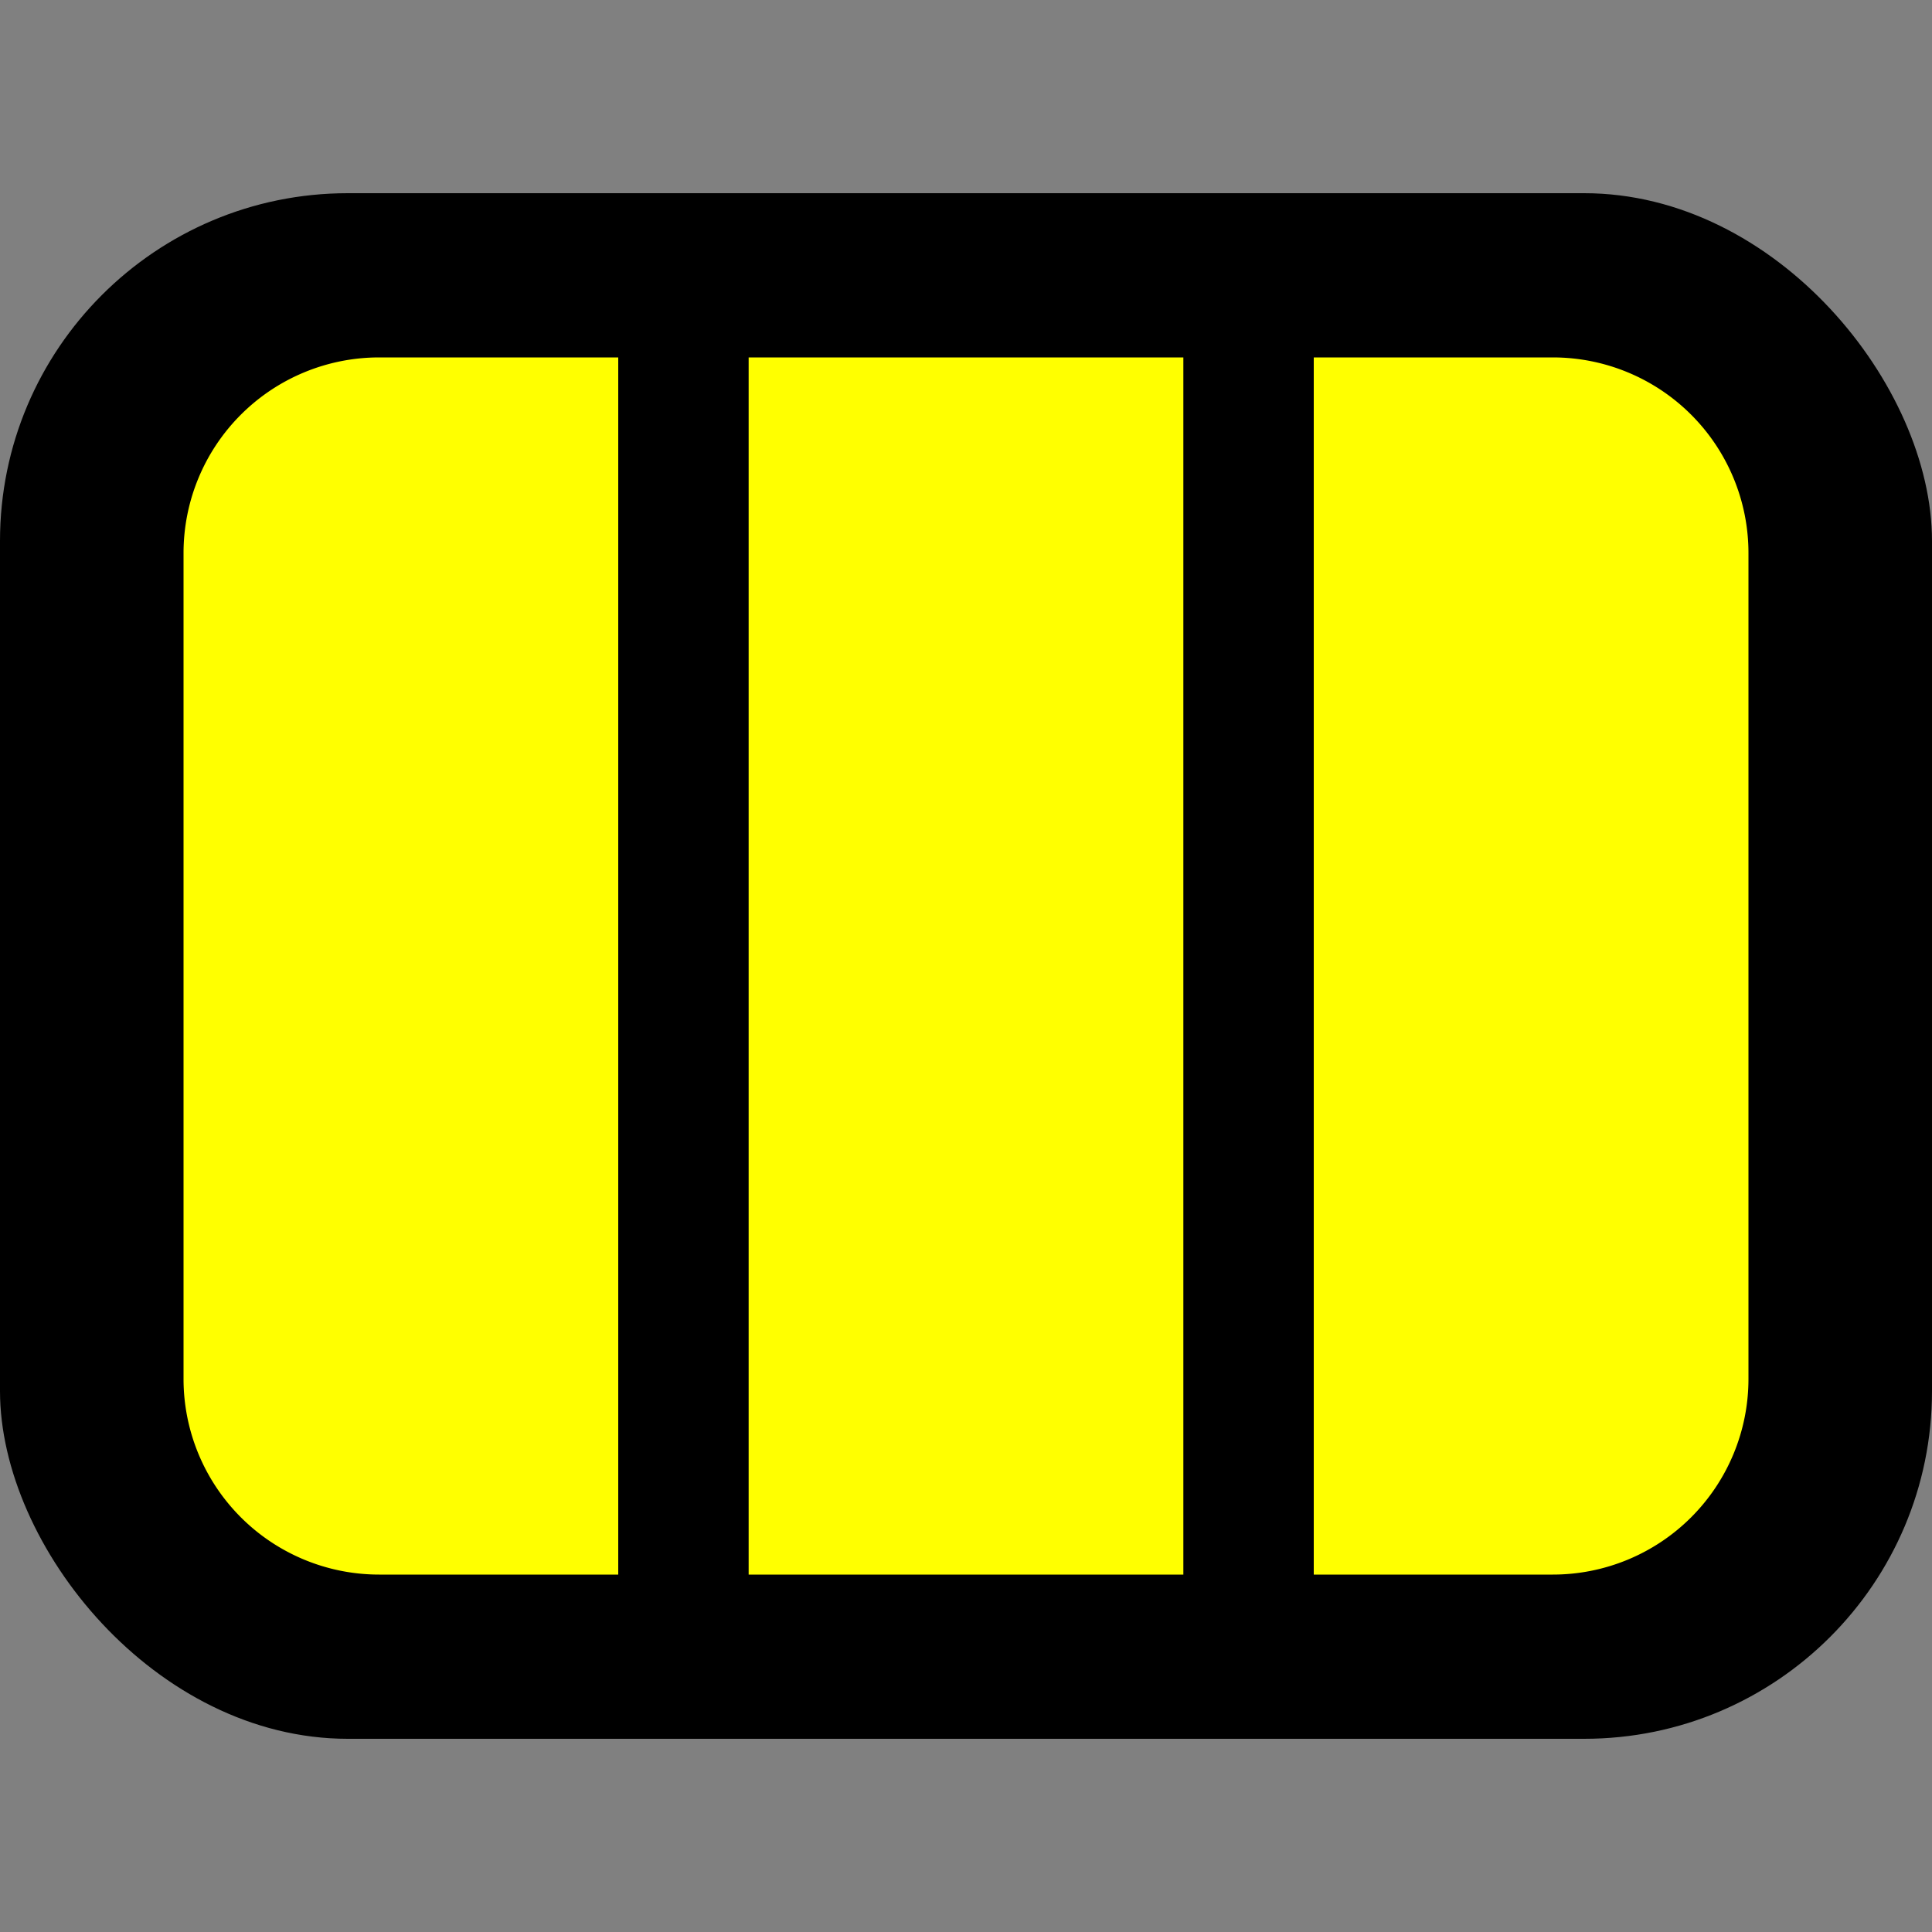
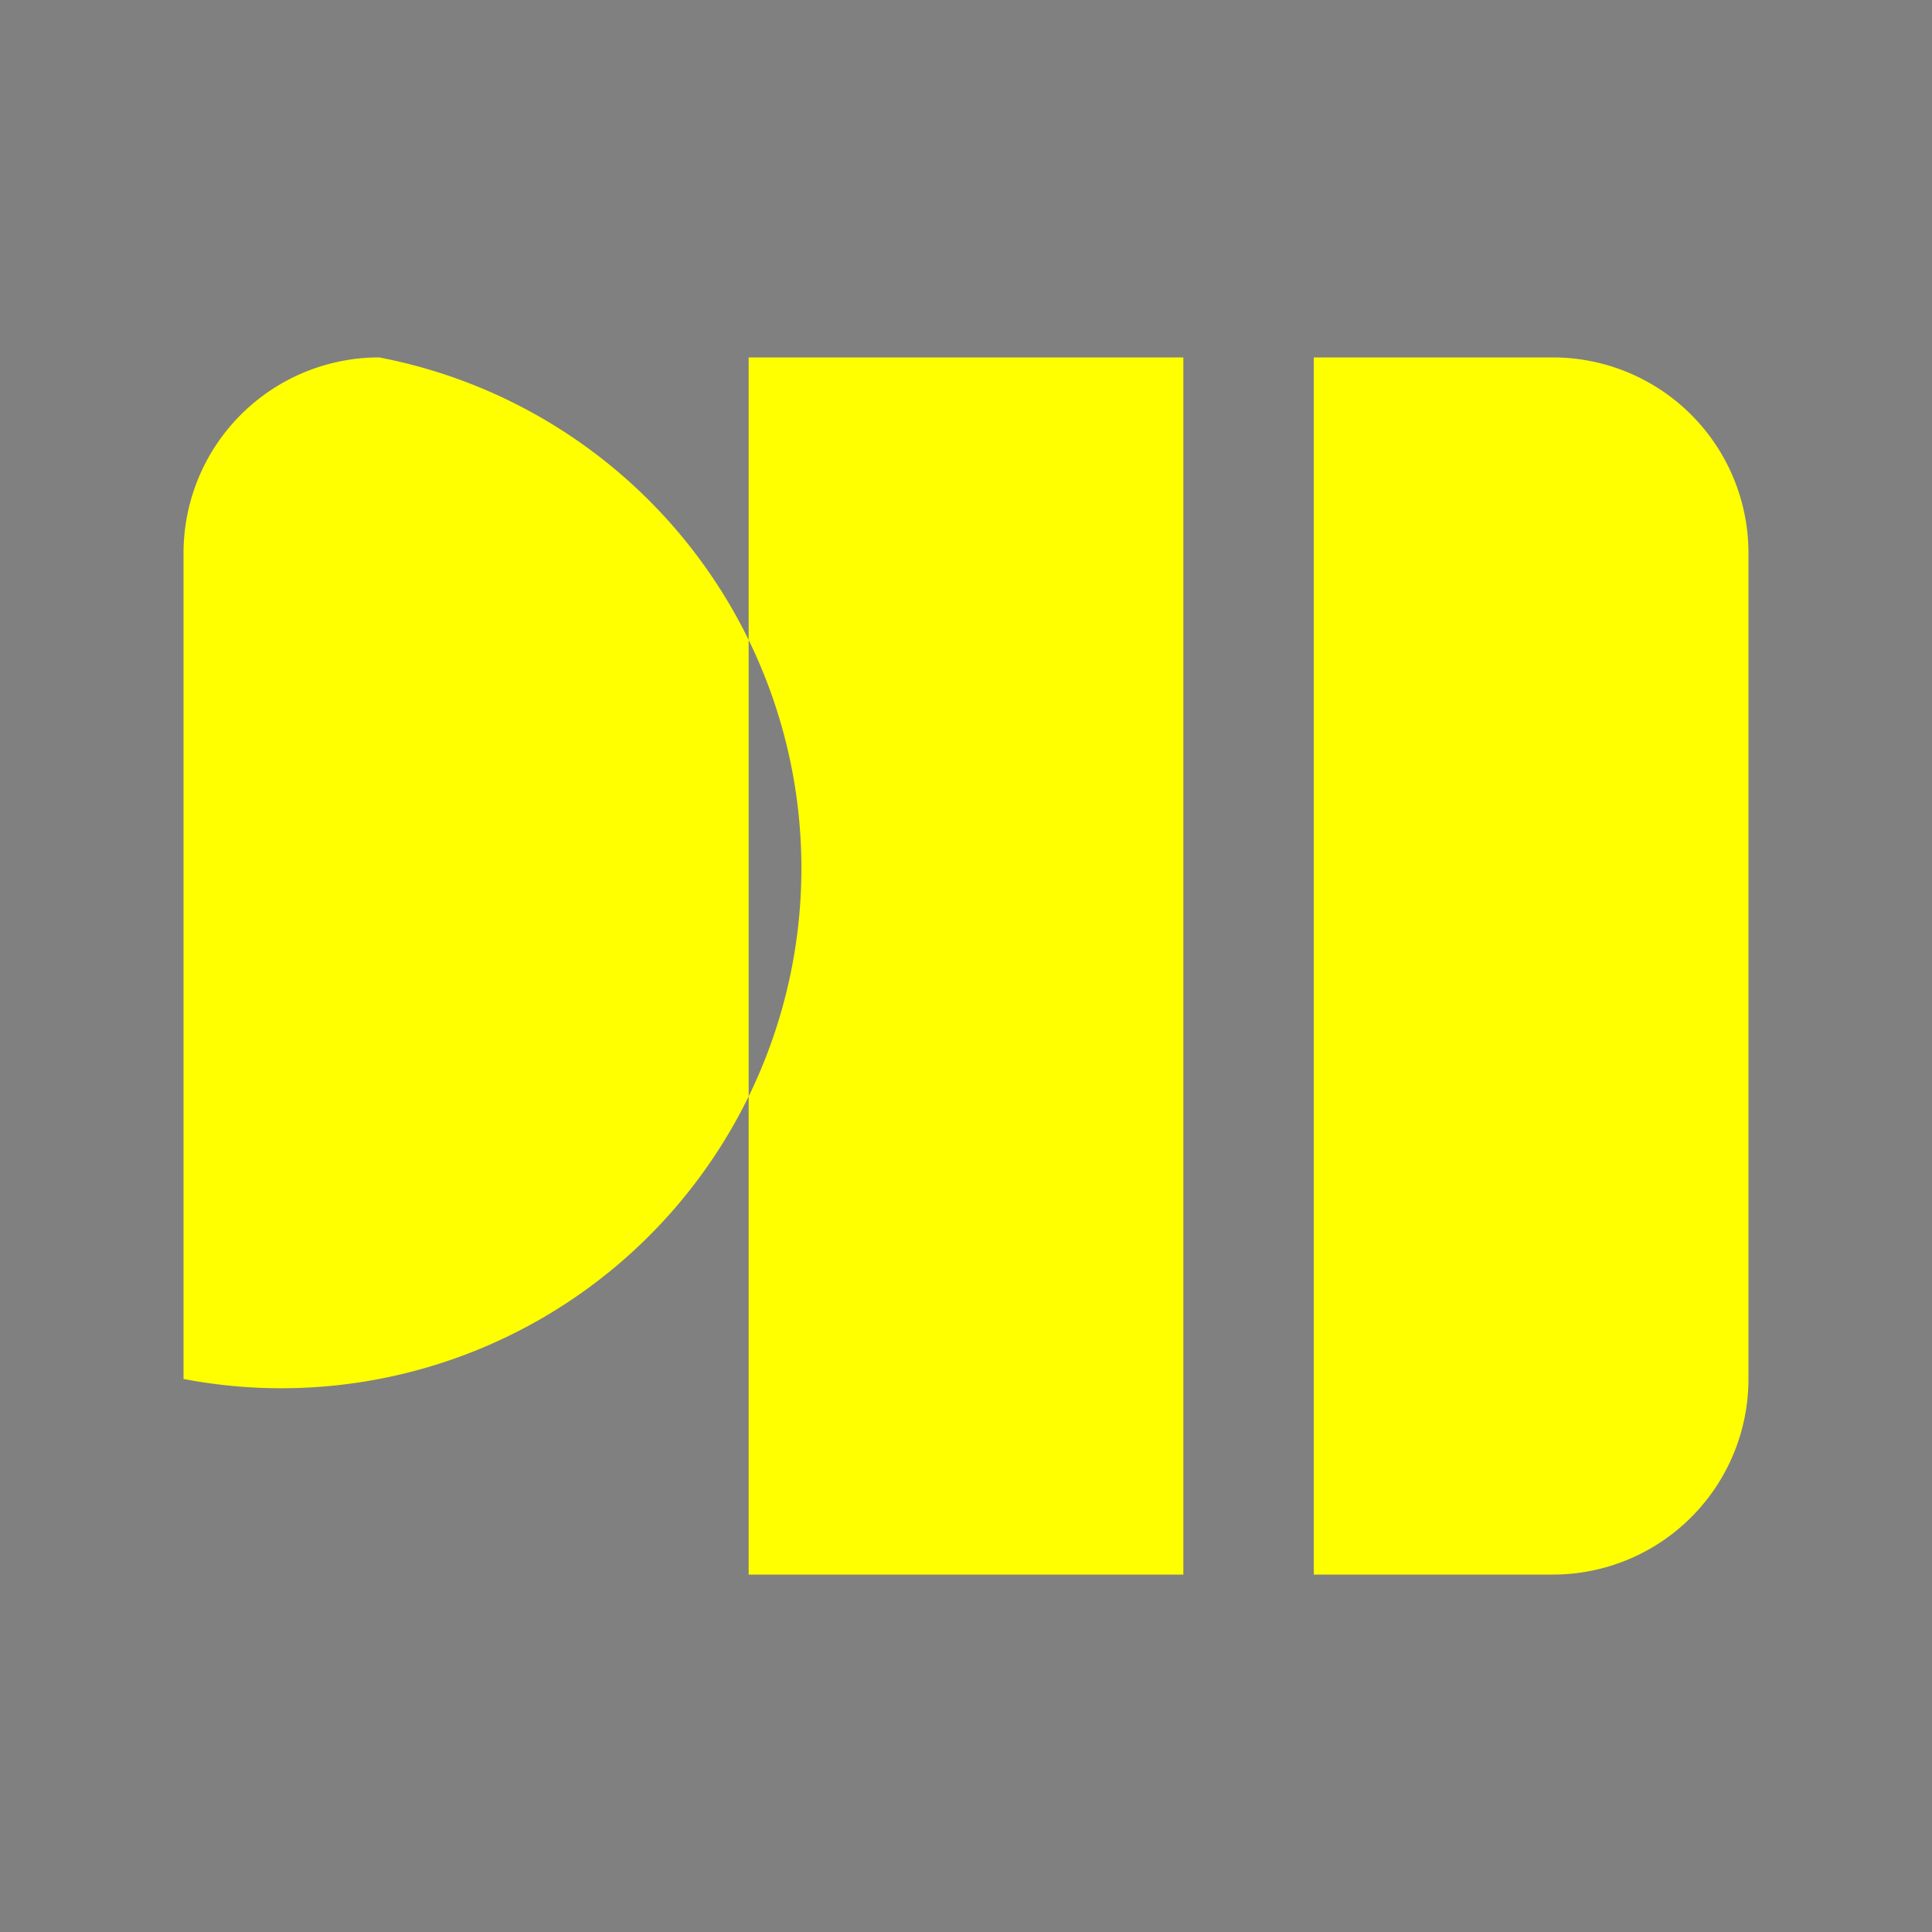
<svg xmlns="http://www.w3.org/2000/svg" stroke="#ffff00" fill="#ffff00" stroke-width="0" viewBox="0 0 20 20" aria-hidden="true" height="200px" width="200px">
  <rect x="0" y="0" width="20" height="20" fill="#808080" stroke="none" />
-   <rect width="20" height="16" y="2" rx="3.6" fill="#000000" />
-   <path transform="translate(1, 1) scale(0.9)" d="M14 17h2.75A2.25 2.25 0 0 0 19 14.75v-9.5A2.25 2.25 0 0 0 16.75 3H14v14ZM12.5 3h-5v14h5V3ZM3.25 3H6v14H3.25A2.25 2.25 0 0 1 1 14.75v-9.5A2.25 2.25 0 0 1 3.25 3Z">
+   <path transform="translate(1, 1) scale(0.9)" d="M14 17h2.75A2.25 2.25 0 0 0 19 14.75v-9.5A2.25 2.25 0 0 0 16.75 3H14v14ZM12.5 3h-5v14h5V3ZM3.25 3H6H3.25A2.25 2.25 0 0 1 1 14.75v-9.5A2.25 2.25 0 0 1 3.25 3Z">
</path>
</svg>